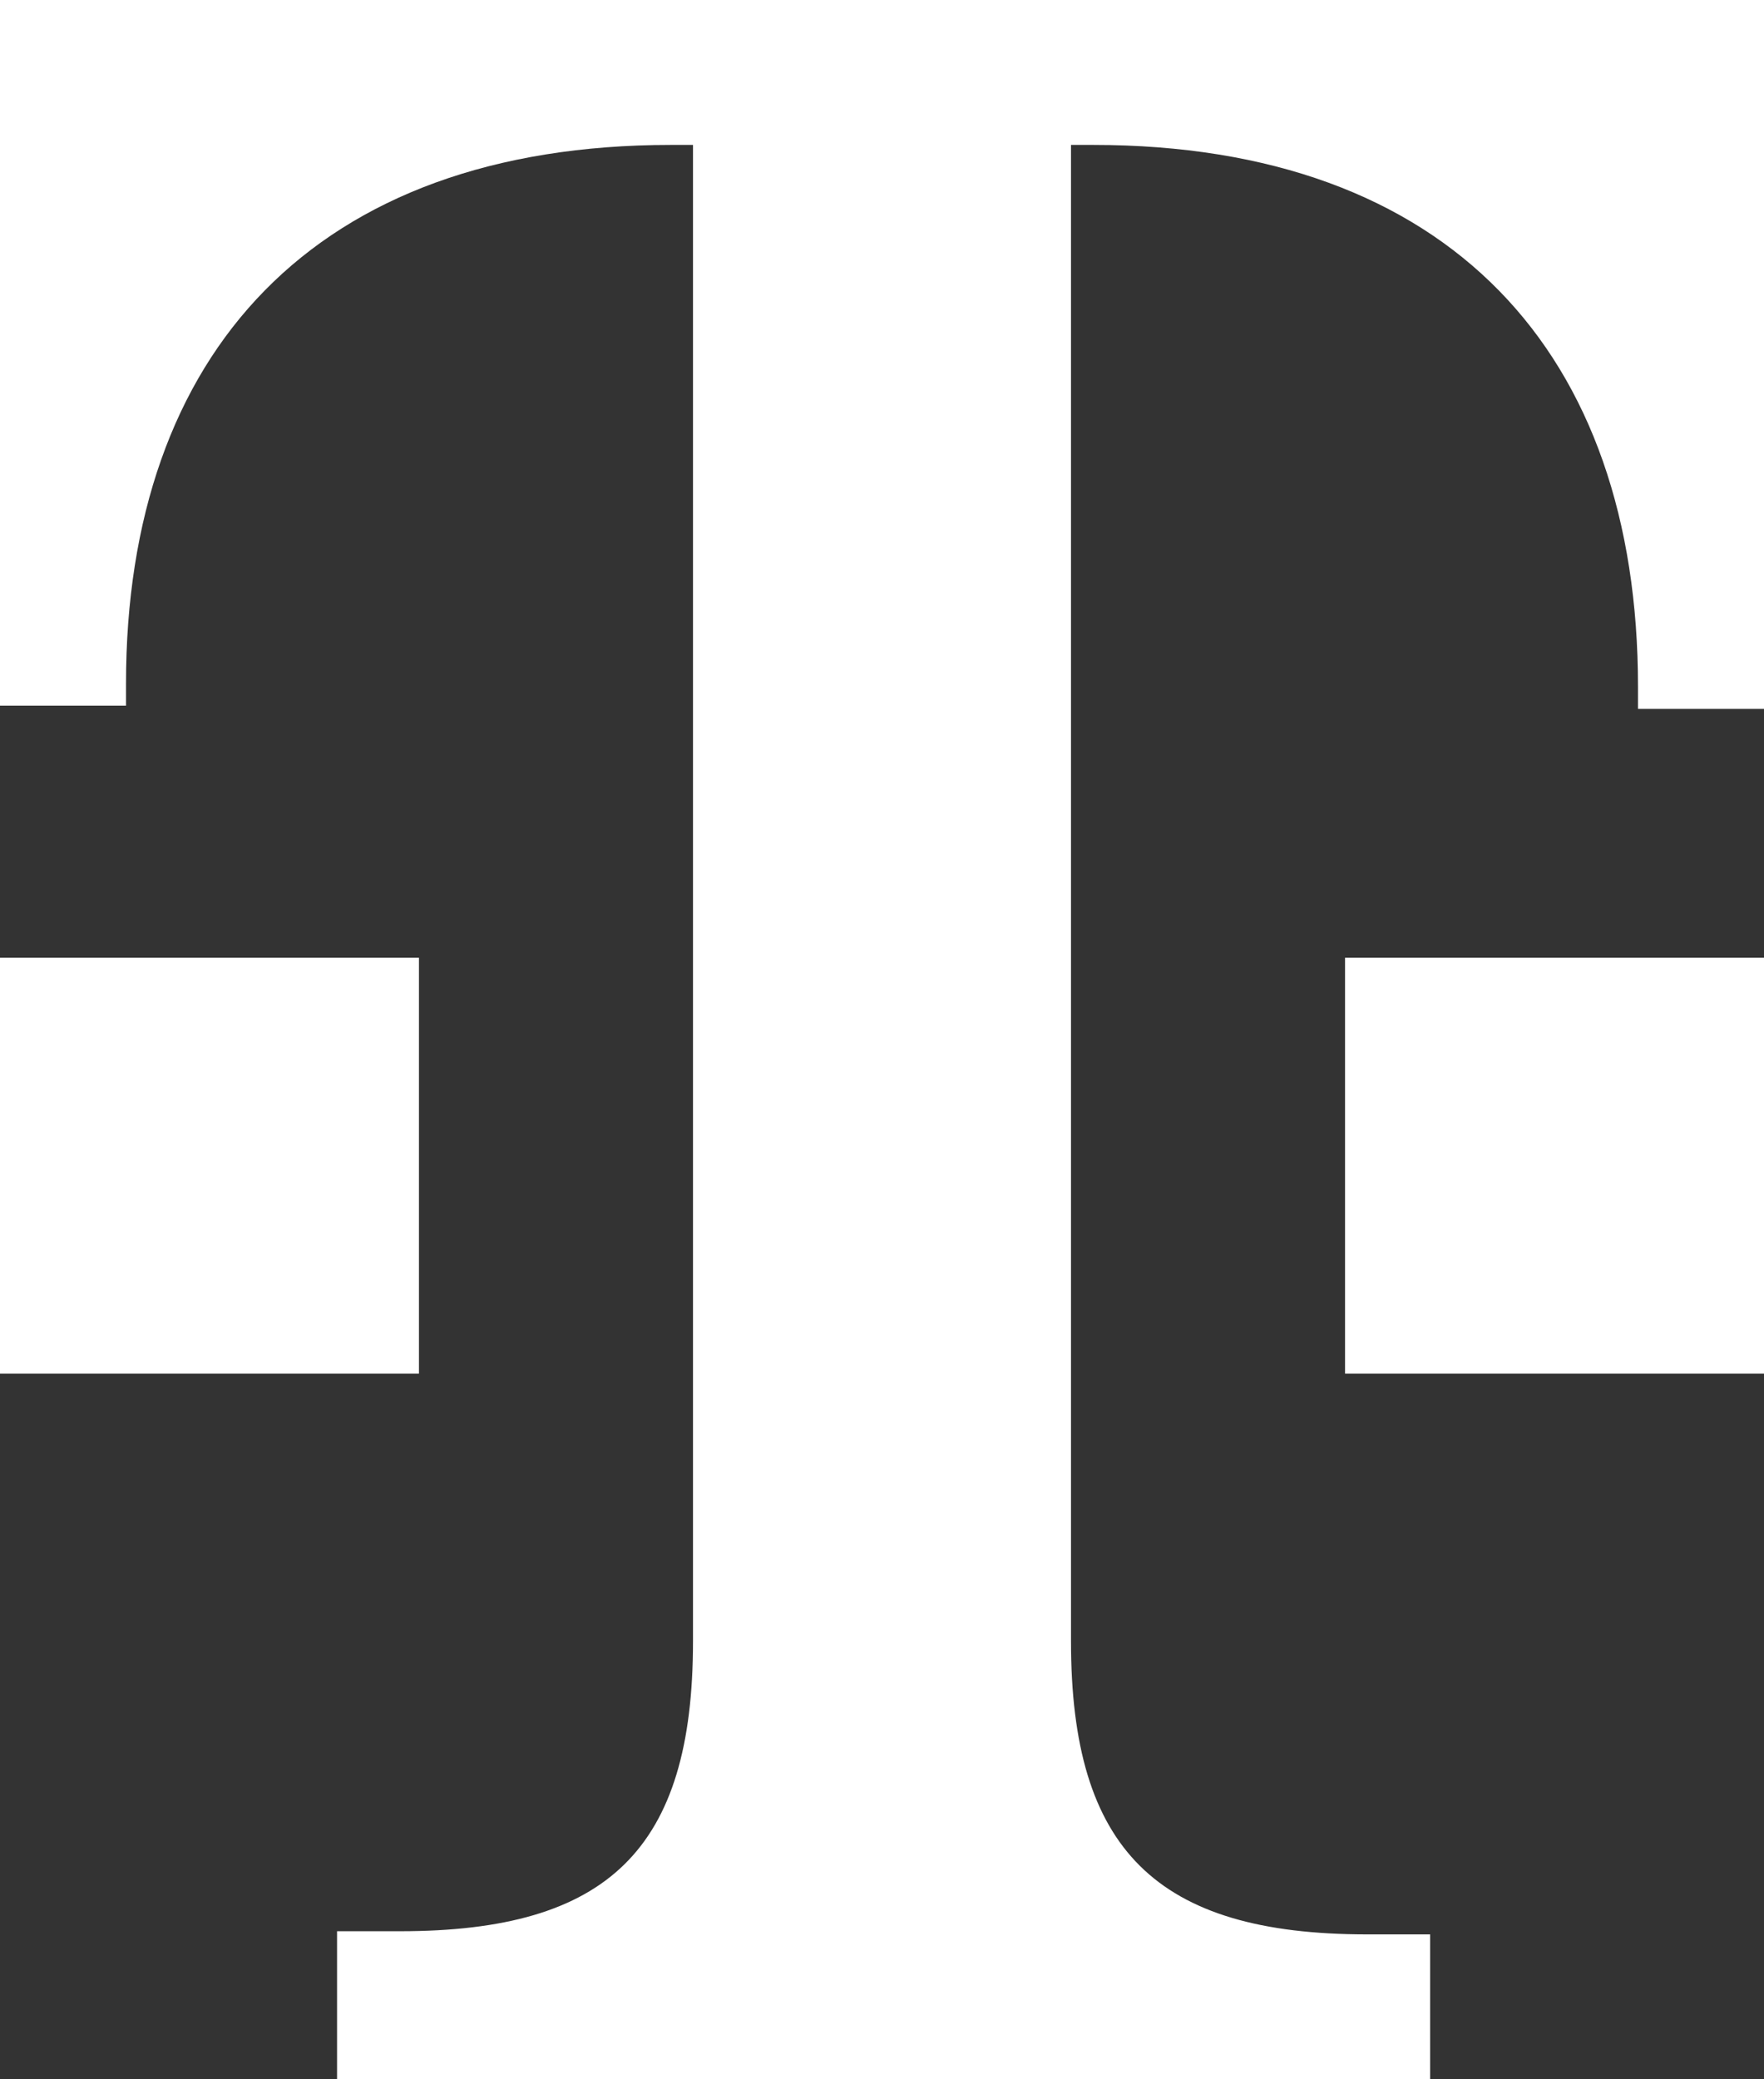
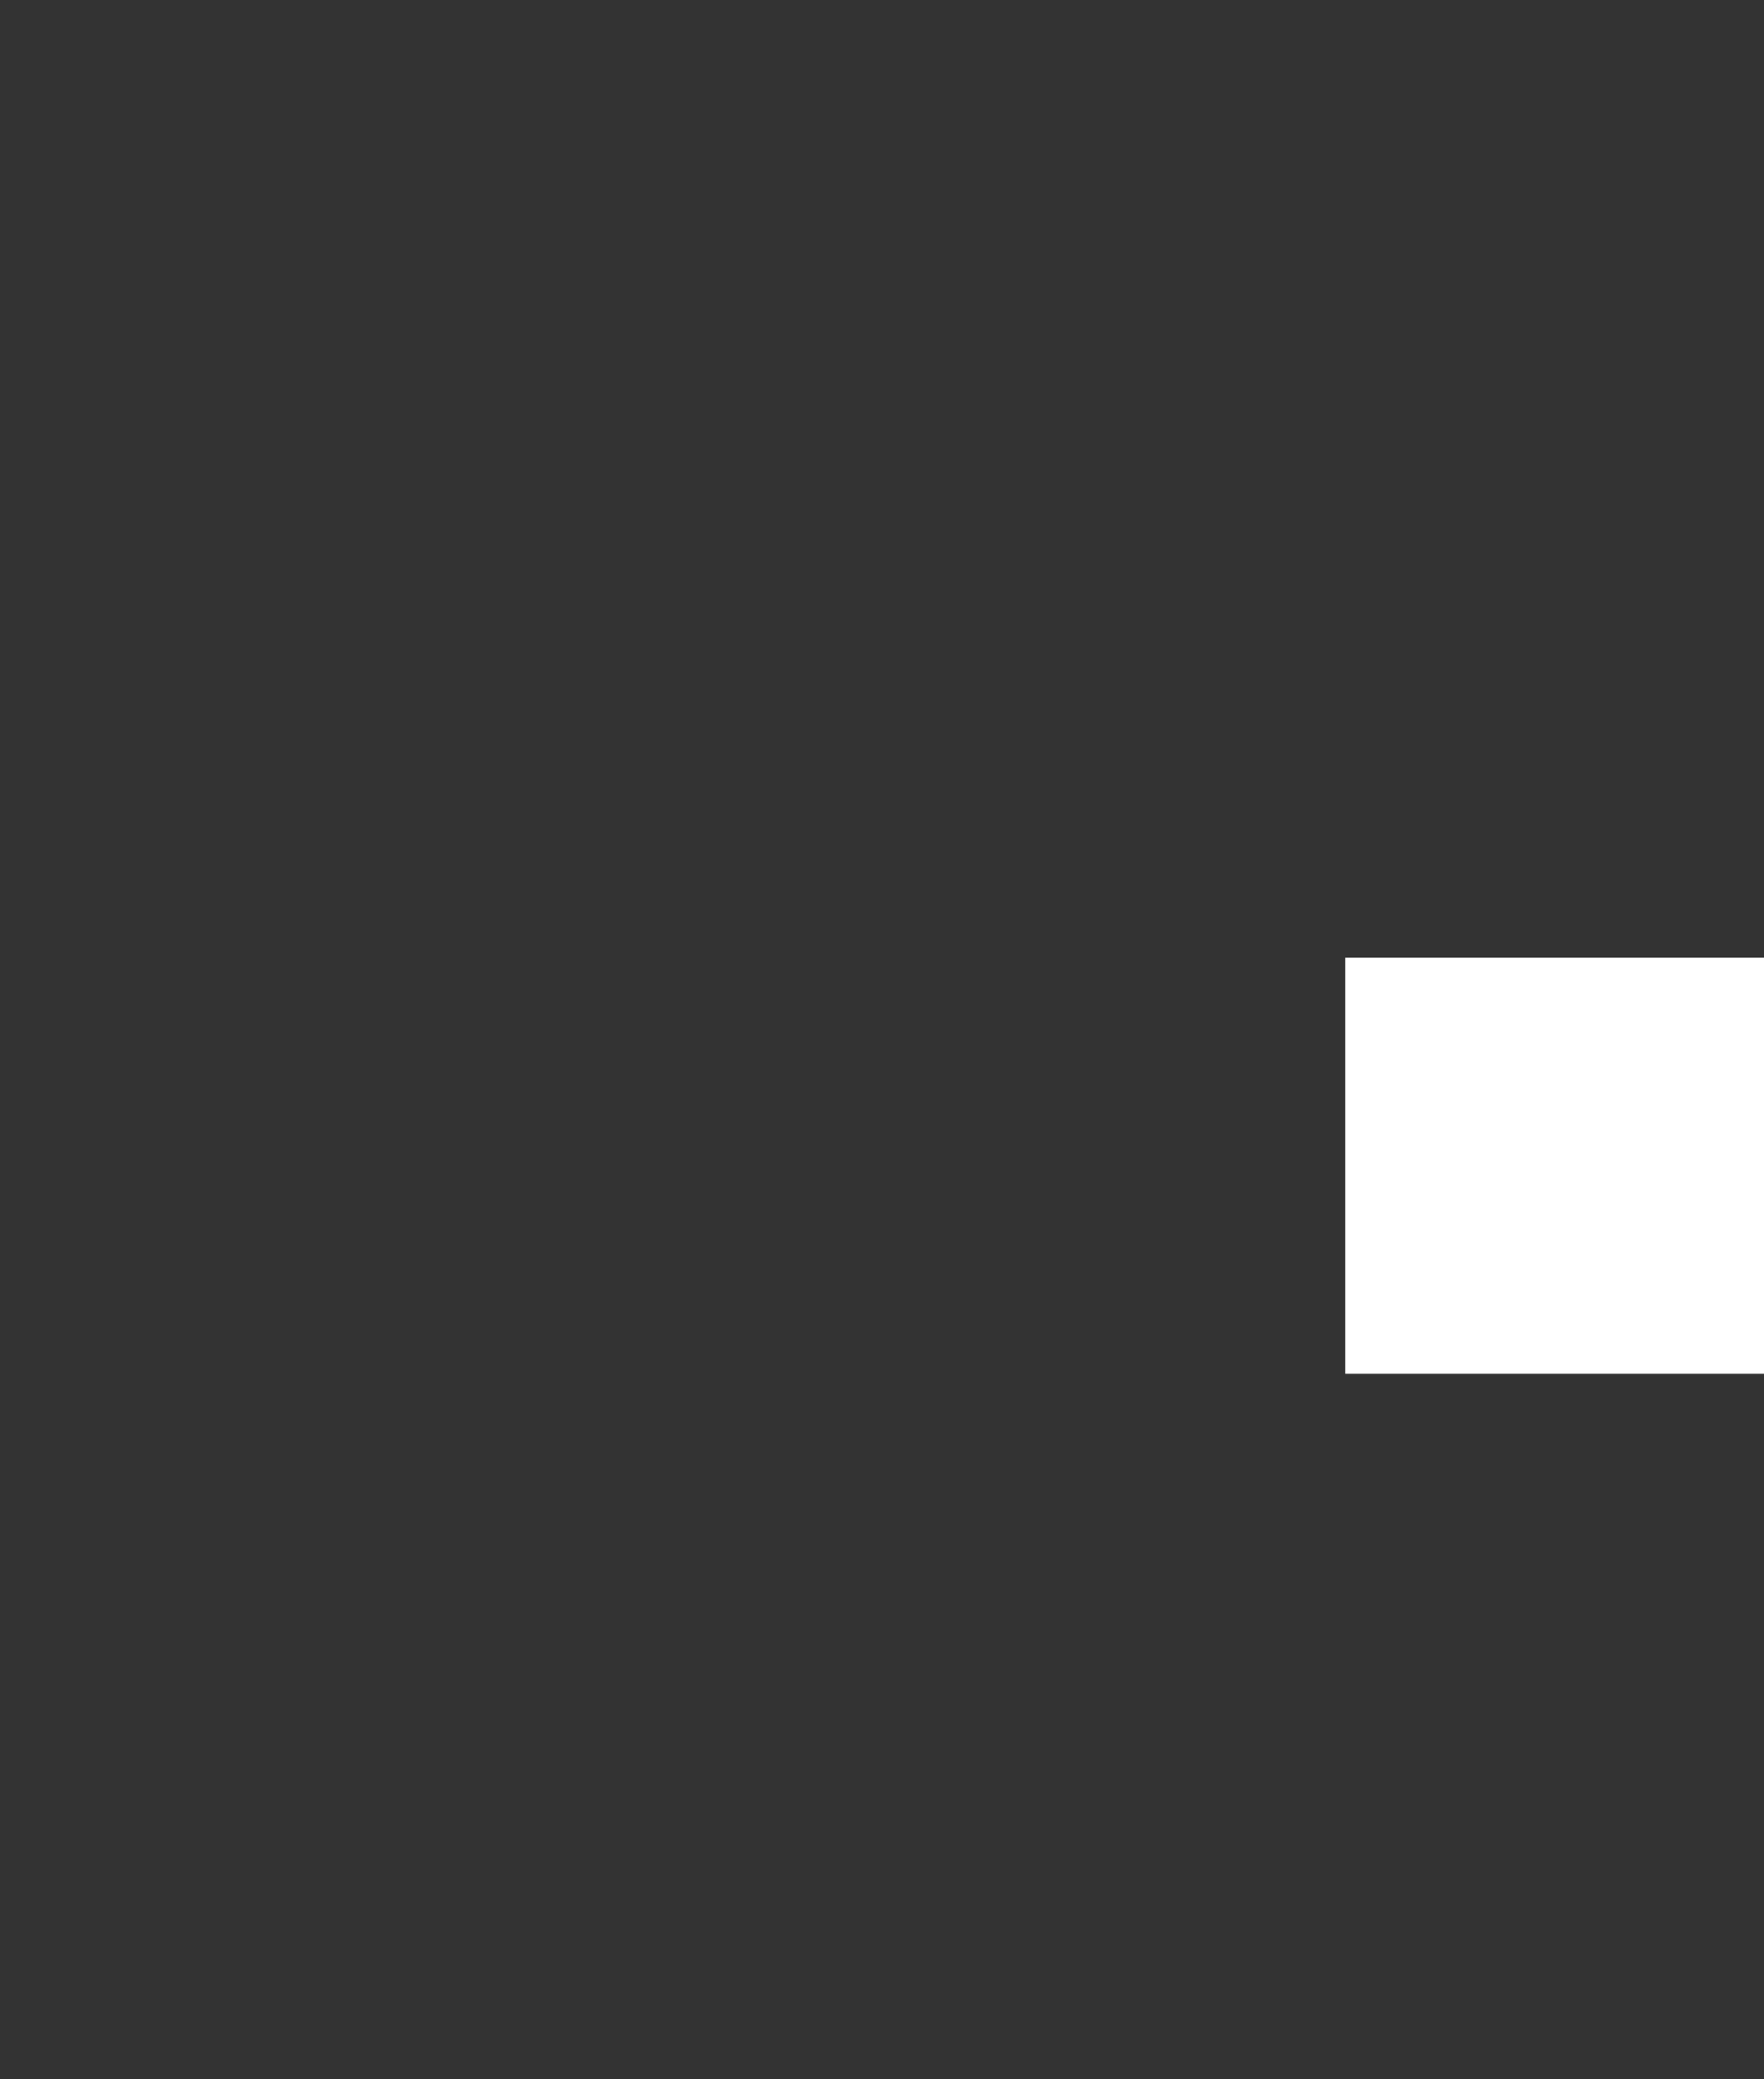
<svg xmlns="http://www.w3.org/2000/svg" version="1.1" id="Ebene_1" x="0px" y="0px" viewBox="0 0 56 66" style="enable-background:new 0 0 56 66;" xml:space="preserve">
  <rect x="0" y="0" width="56" height="66" fill="#333333" stroke="none" />
  <style type="text/css">
  .st0{fill:#FFFFFF;}
 </style>
  <g>
-     <path class="st0" d="M34,52.1V4.6h0.7C46,4.6,52,11.2,52,21.8v0.7h4V0H0v22.4h4v-0.7C4,11.2,10,4.6,21.3,4.6H22v47.5   c0,6.6-2.7,9.2-9.3,9.2h-2V66h34.7v-4.6h-2C36.7,61.4,34,58.7,34,52.1z">
-   </path>
-     <rect y="30.4" class="st0" width="13.3" height="13.2">
-   </rect>
    <rect x="42.7" y="30.4" class="st0" width="13.3" height="13.2">
  </rect>
  </g>
</svg>